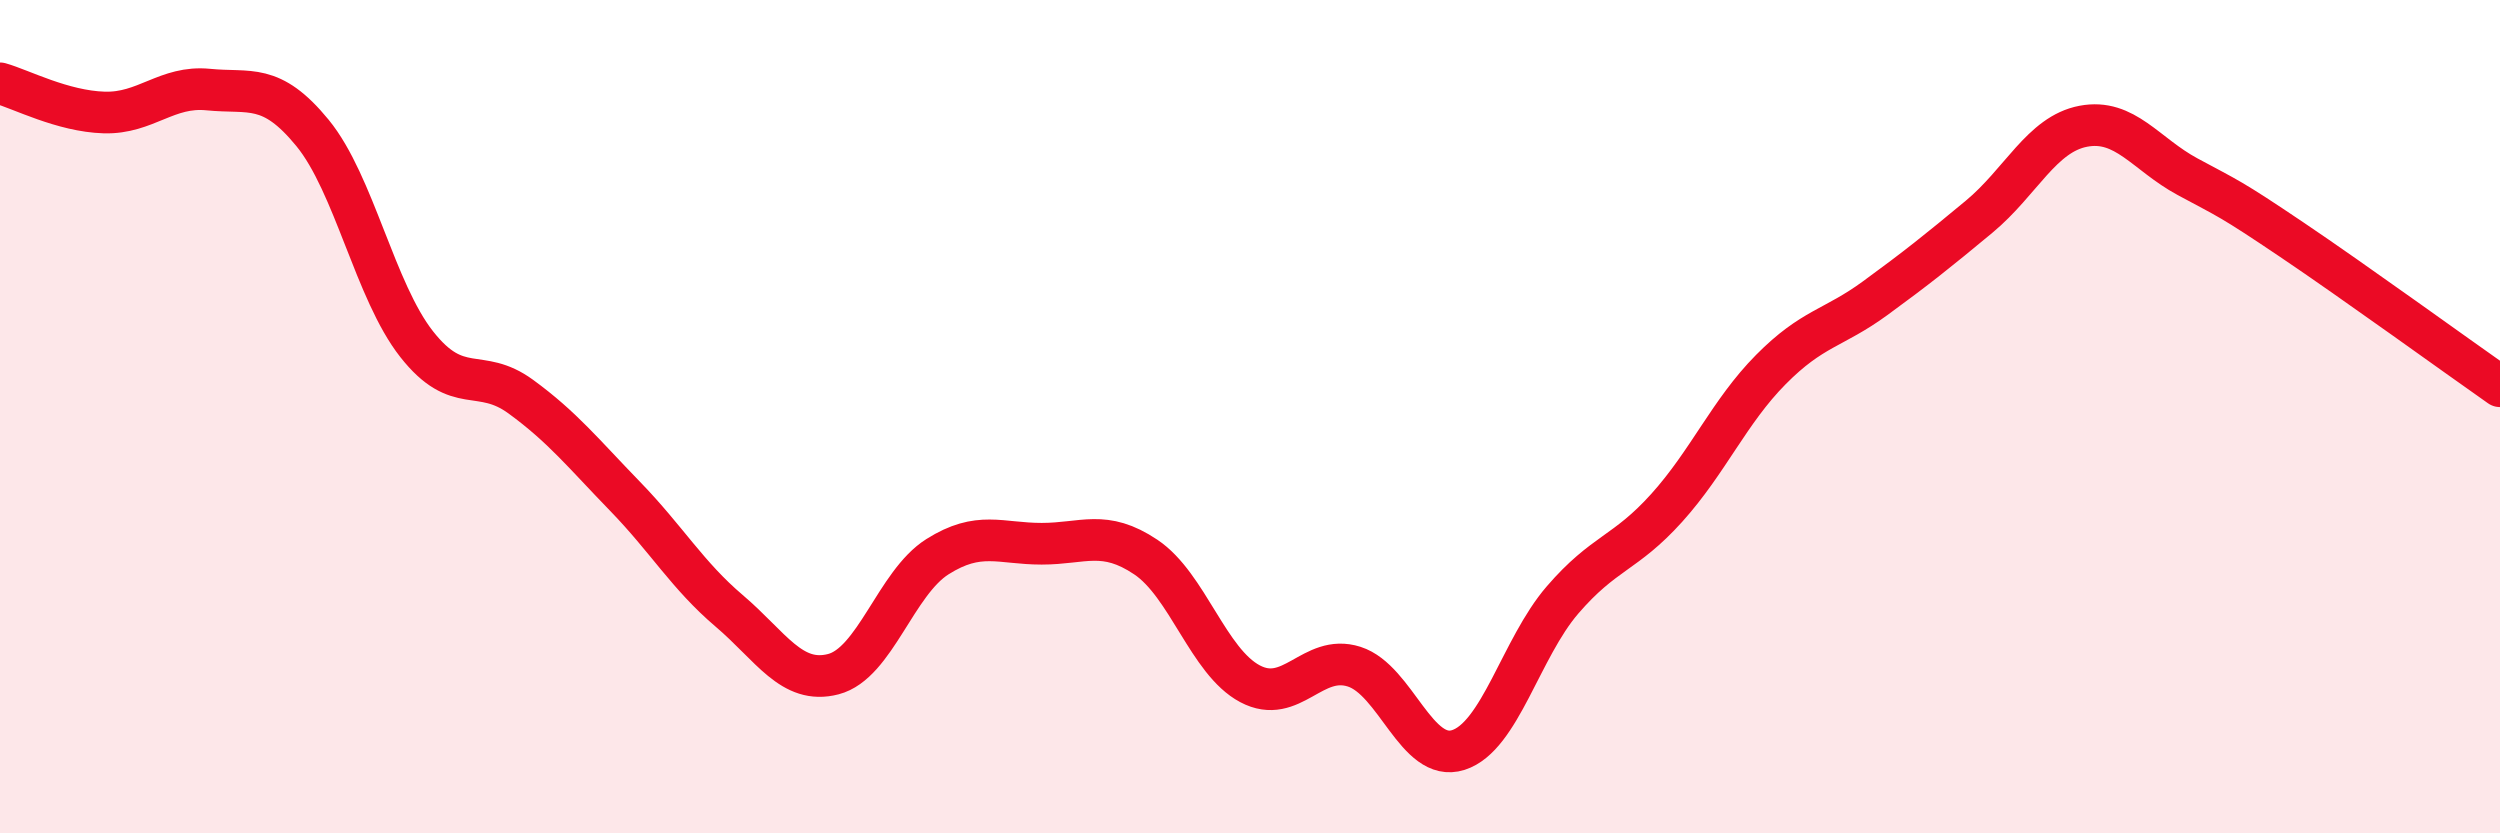
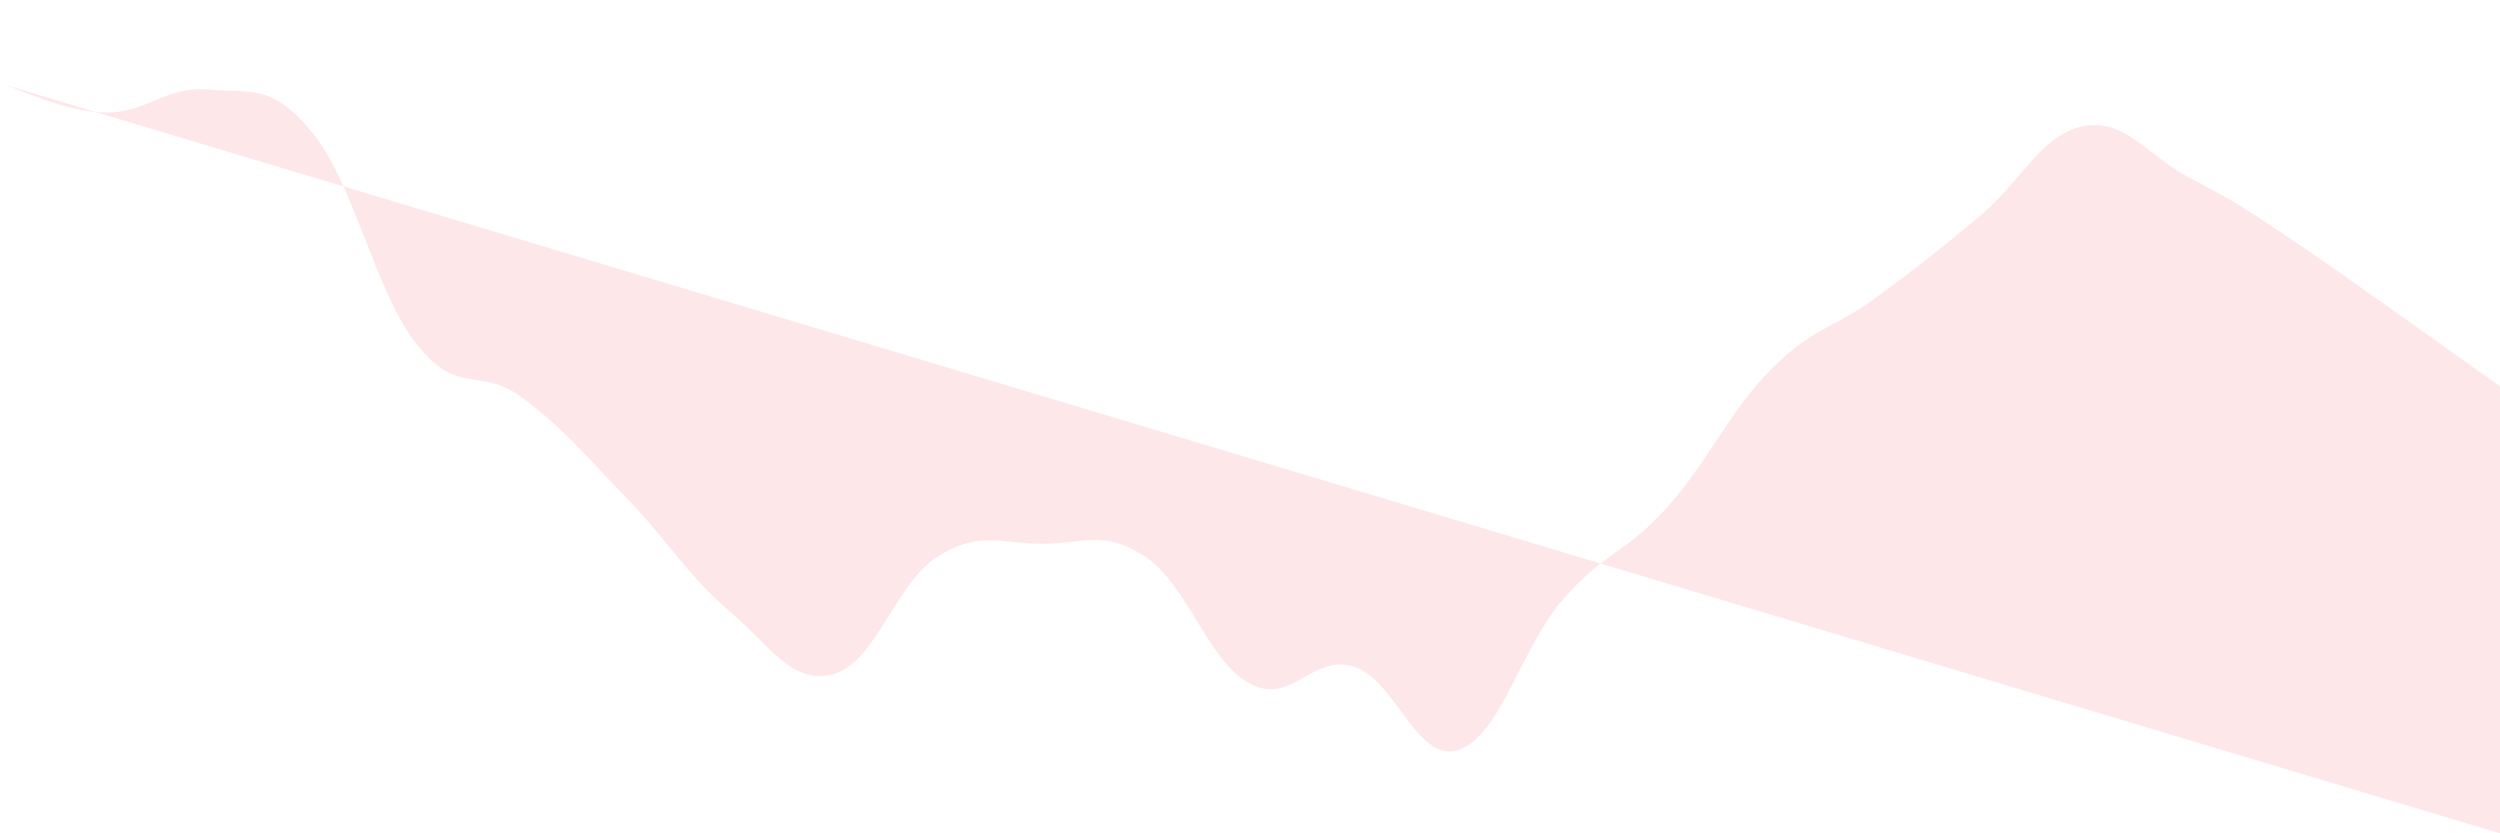
<svg xmlns="http://www.w3.org/2000/svg" width="60" height="20" viewBox="0 0 60 20">
-   <path d="M 0,2 C 0.5,2.14 1.5,2.67 2.5,2.7 C 3.5,2.73 4,2.05 5,2.15 C 6,2.25 6.5,1.97 7.5,3.19 C 8.5,4.41 9,6.99 10,8.26 C 11,9.53 11.5,8.79 12.5,9.52 C 13.5,10.25 14,10.88 15,11.91 C 16,12.94 16.5,13.81 17.5,14.66 C 18.5,15.51 19,16.44 20,16.18 C 21,15.92 21.5,13.99 22.5,13.36 C 23.5,12.73 24,13.05 25,13.05 C 26,13.05 26.5,12.7 27.5,13.37 C 28.5,14.04 29,15.88 30,16.41 C 31,16.94 31.5,15.68 32.5,16 C 33.5,16.32 34,18.32 35,18 C 36,17.68 36.5,15.56 37.5,14.4 C 38.5,13.24 39,13.3 40,12.19 C 41,11.08 41.5,9.88 42.5,8.87 C 43.5,7.86 44,7.89 45,7.16 C 46,6.43 46.5,6.03 47.5,5.2 C 48.5,4.37 49,3.22 50,3.03 C 51,2.84 51.5,3.7 52.5,4.24 C 53.5,4.78 53.5,4.74 55,5.75 C 56.5,6.76 59,8.57 60,9.27L60 20L0 20Z" fill="#EB0A25" opacity="0.1" stroke-linecap="round" stroke-linejoin="round" />
-   <path d="M 0,2 C 0.5,2.14 1.5,2.67 2.5,2.7 C 3.5,2.73 4,2.05 5,2.15 C 6,2.25 6.5,1.97 7.5,3.19 C 8.5,4.41 9,6.99 10,8.26 C 11,9.53 11.5,8.79 12.5,9.52 C 13.5,10.25 14,10.88 15,11.91 C 16,12.94 16.5,13.81 17.5,14.66 C 18.5,15.51 19,16.44 20,16.18 C 21,15.92 21.5,13.99 22.5,13.36 C 23.5,12.73 24,13.05 25,13.05 C 26,13.05 26.5,12.7 27.5,13.37 C 28.5,14.04 29,15.88 30,16.41 C 31,16.94 31.5,15.68 32.5,16 C 33.5,16.32 34,18.32 35,18 C 36,17.68 36.5,15.56 37.5,14.4 C 38.5,13.24 39,13.3 40,12.19 C 41,11.08 41.5,9.88 42.5,8.87 C 43.5,7.86 44,7.89 45,7.16 C 46,6.43 46.5,6.03 47.5,5.2 C 48.5,4.37 49,3.22 50,3.03 C 51,2.84 51.5,3.7 52.5,4.24 C 53.5,4.78 53.5,4.74 55,5.75 C 56.5,6.76 59,8.57 60,9.27" stroke="#EB0A25" stroke-width="1" fill="none" stroke-linecap="round" stroke-linejoin="round" />
+   <path d="M 0,2 C 0.5,2.14 1.5,2.67 2.5,2.7 C 3.5,2.73 4,2.05 5,2.15 C 6,2.25 6.5,1.97 7.5,3.19 C 8.5,4.41 9,6.99 10,8.26 C 11,9.53 11.5,8.79 12.5,9.52 C 13.5,10.25 14,10.88 15,11.91 C 16,12.94 16.5,13.81 17.5,14.66 C 18.5,15.51 19,16.44 20,16.18 C 21,15.92 21.5,13.99 22.5,13.36 C 23.5,12.73 24,13.05 25,13.05 C 26,13.05 26.5,12.7 27.5,13.37 C 28.5,14.04 29,15.88 30,16.41 C 31,16.94 31.5,15.68 32.5,16 C 33.5,16.32 34,18.32 35,18 C 36,17.68 36.5,15.56 37.5,14.4 C 38.5,13.24 39,13.3 40,12.19 C 41,11.08 41.5,9.88 42.5,8.87 C 43.5,7.86 44,7.89 45,7.16 C 46,6.43 46.5,6.03 47.5,5.2 C 48.5,4.37 49,3.22 50,3.03 C 51,2.84 51.5,3.7 52.5,4.24 C 53.5,4.78 53.5,4.74 55,5.75 C 56.5,6.76 59,8.57 60,9.27L60 20Z" fill="#EB0A25" opacity="0.1" stroke-linecap="round" stroke-linejoin="round" />
</svg>